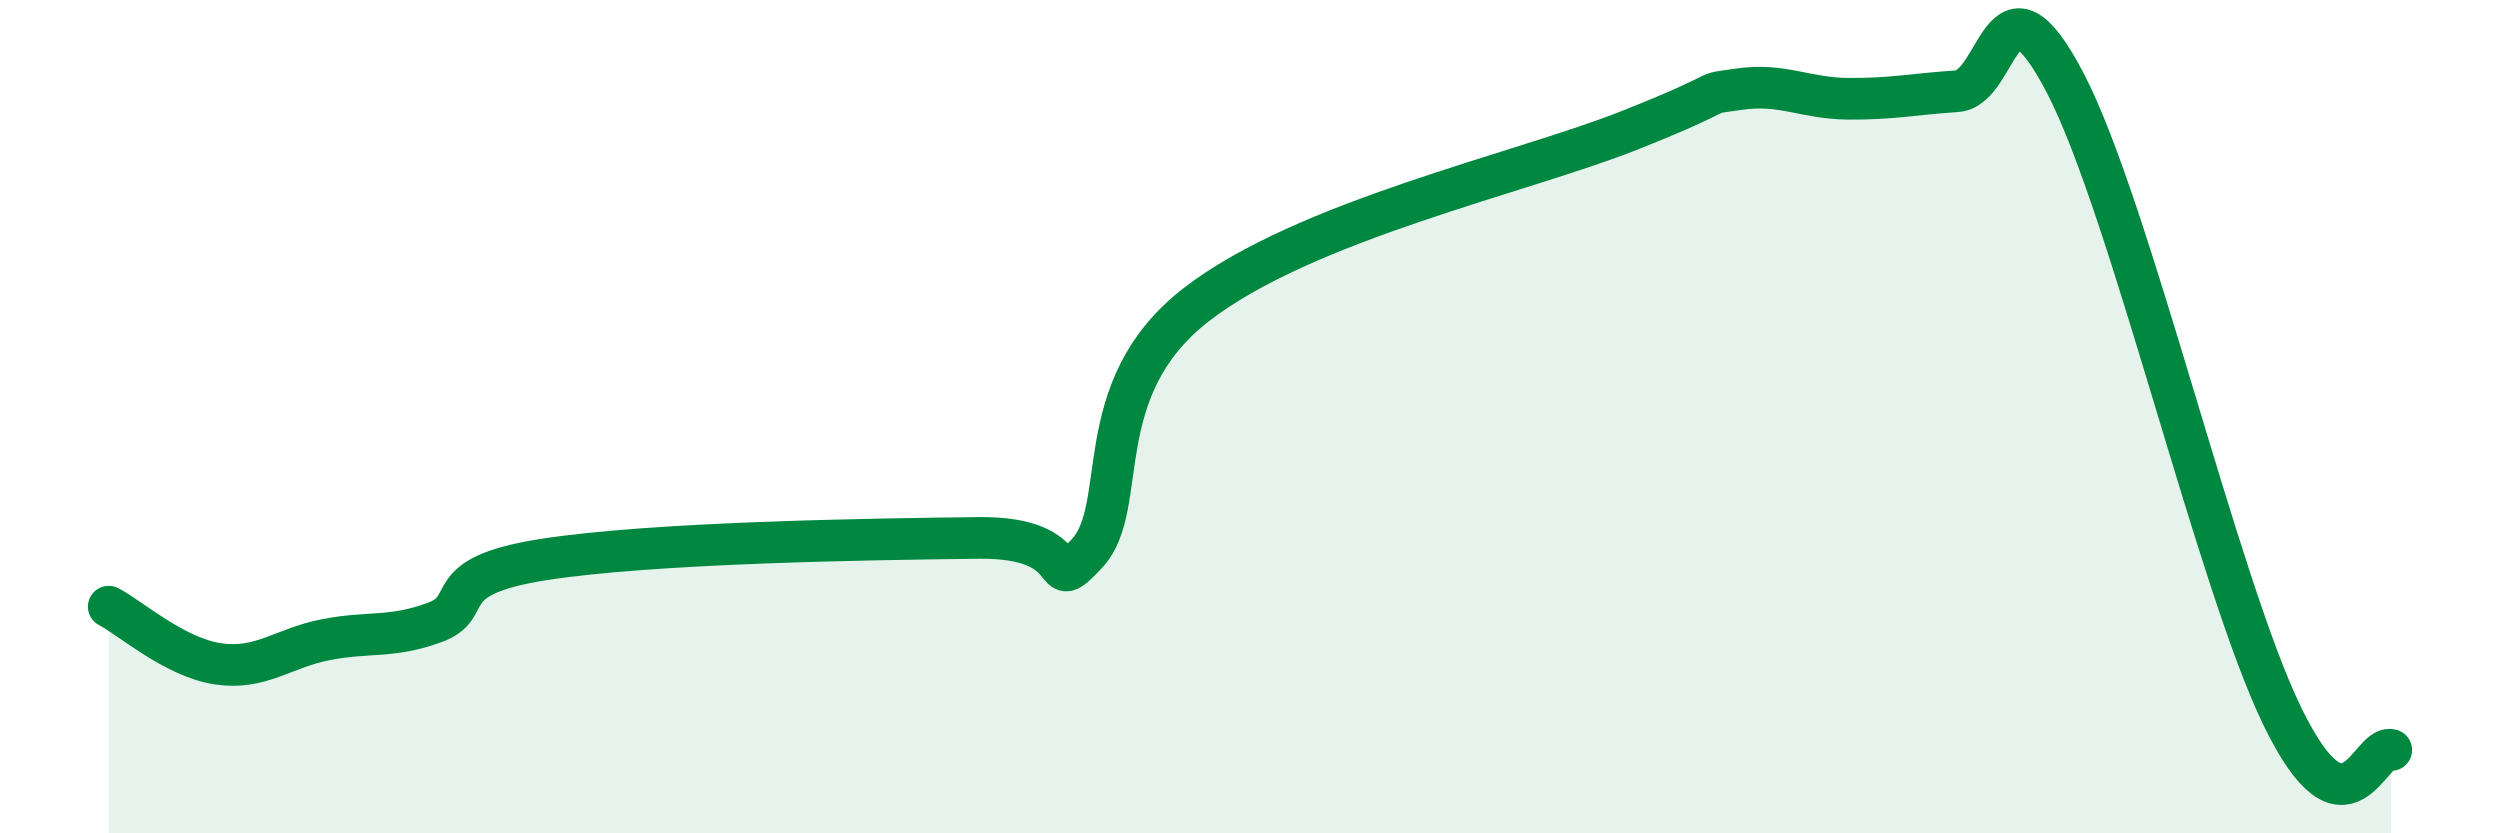
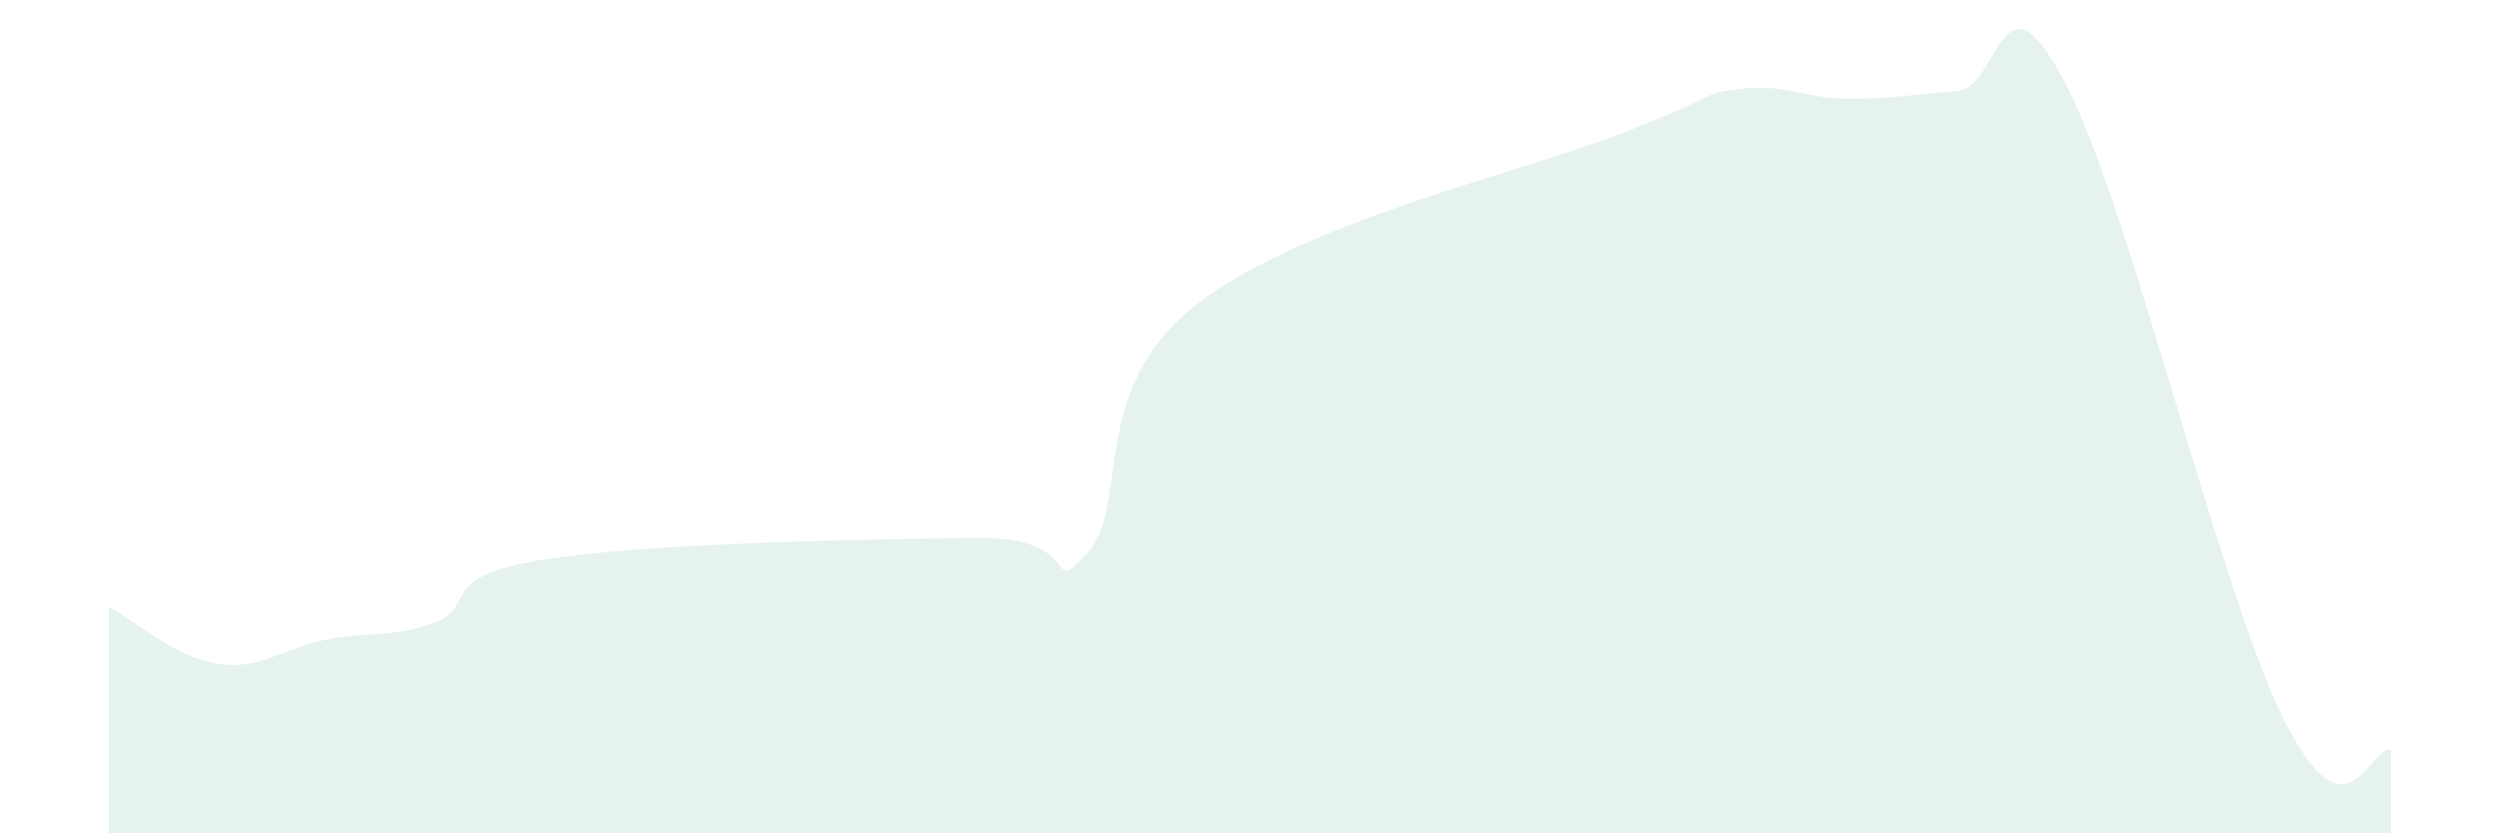
<svg xmlns="http://www.w3.org/2000/svg" width="60" height="20" viewBox="0 0 60 20">
  <path d="M 2.61,14.56 C 3.13,14.83 4.18,15.77 5.22,15.93 C 6.26,16.09 6.79,15.55 7.83,15.35 C 8.87,15.15 9.39,15.32 10.43,14.94 C 11.47,14.56 10.43,13.84 13.04,13.43 C 15.65,13.02 20.87,12.94 23.48,12.91 C 26.09,12.88 25.05,14.4 26.09,13.28 C 27.13,12.16 26.09,9.35 28.7,7.32 C 31.31,5.29 36.52,4.16 39.13,3.12 C 41.74,2.08 40.7,2.29 41.74,2.14 C 42.78,1.99 43.31,2.36 44.35,2.37 C 45.39,2.38 45.92,2.26 46.96,2.19 C 48,2.12 48.01,-1 49.57,2 C 51.13,5 53.22,14 54.78,17.2 C 56.34,20.4 56.87,17.84 57.39,18L57.39 20L2.61 20Z" fill="#008740" opacity="0.1" stroke-linecap="round" stroke-linejoin="round" />
-   <path d="M 2.61,14.56 C 3.13,14.83 4.18,15.77 5.22,15.93 C 6.26,16.09 6.79,15.55 7.83,15.35 C 8.87,15.15 9.39,15.32 10.43,14.94 C 11.47,14.56 10.43,13.84 13.04,13.43 C 15.65,13.02 20.87,12.94 23.48,12.91 C 26.09,12.88 25.05,14.4 26.09,13.28 C 27.13,12.16 26.09,9.35 28.7,7.32 C 31.31,5.29 36.52,4.16 39.13,3.12 C 41.74,2.08 40.7,2.29 41.74,2.14 C 42.78,1.99 43.31,2.36 44.35,2.37 C 45.39,2.38 45.92,2.26 46.96,2.19 C 48,2.12 48.01,-1 49.57,2 C 51.13,5 53.22,14 54.78,17.2 C 56.34,20.4 56.87,17.84 57.39,18" stroke="#008740" stroke-width="1" fill="none" stroke-linecap="round" stroke-linejoin="round" />
</svg>